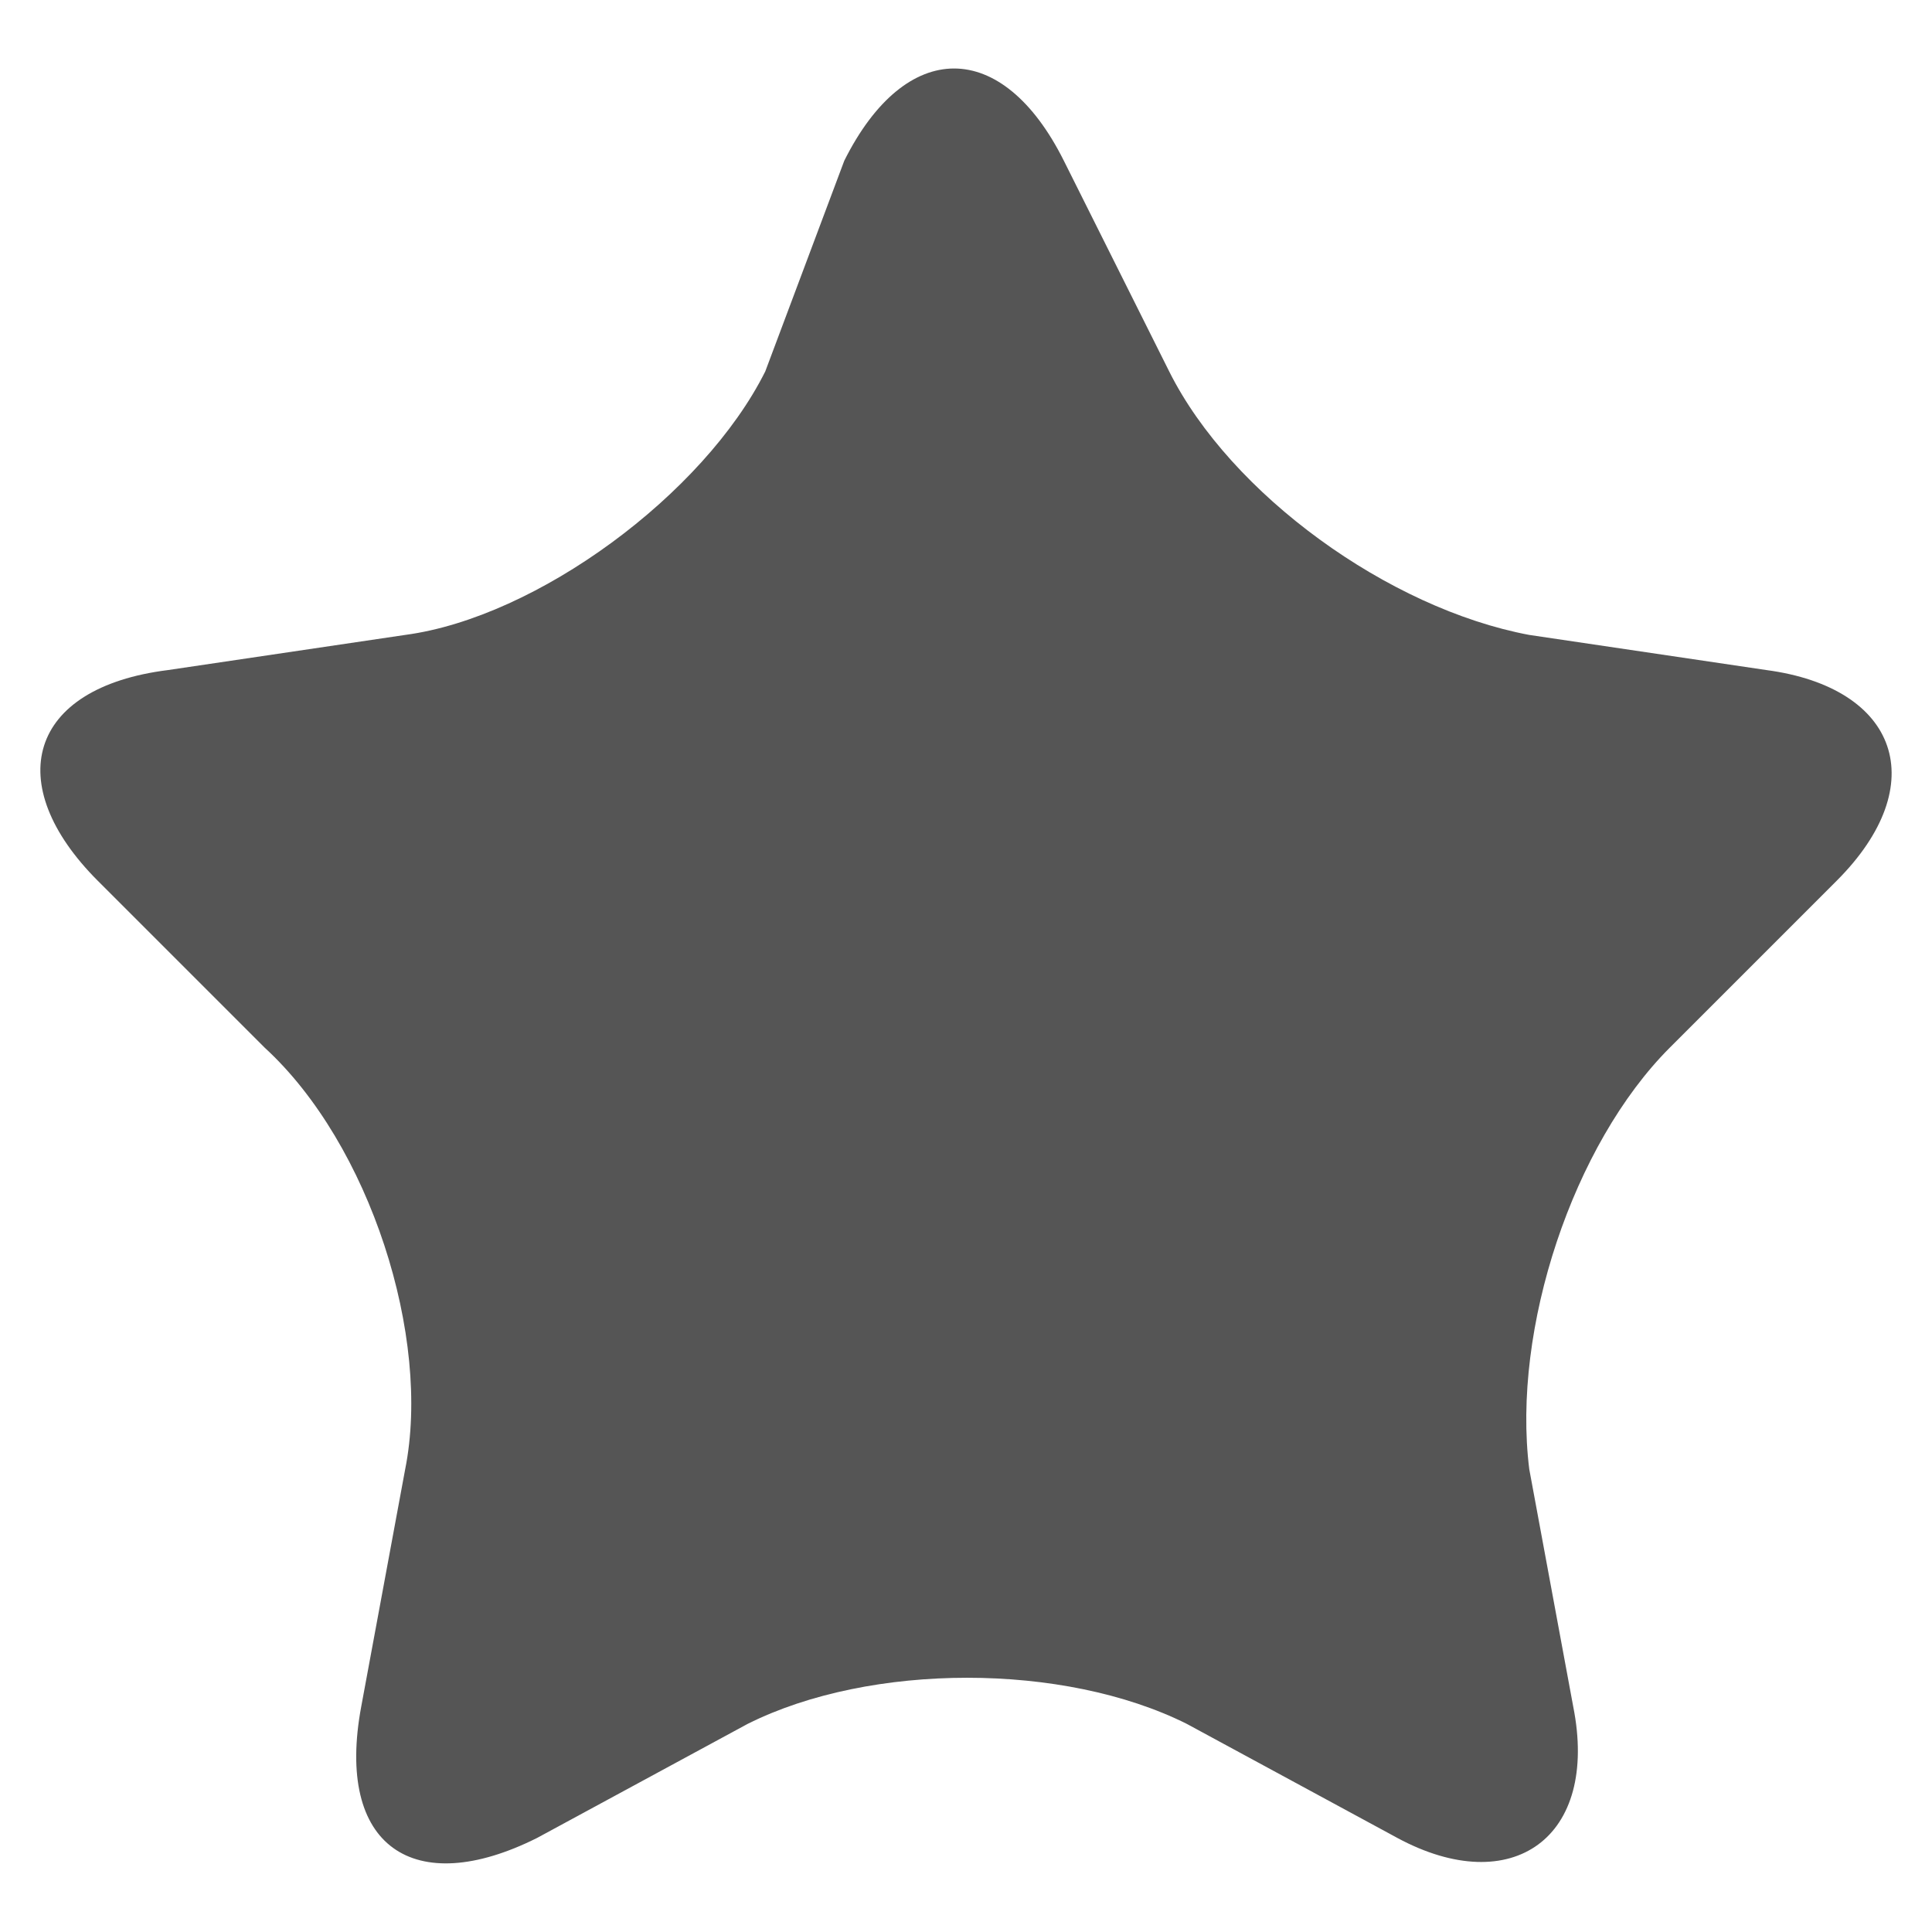
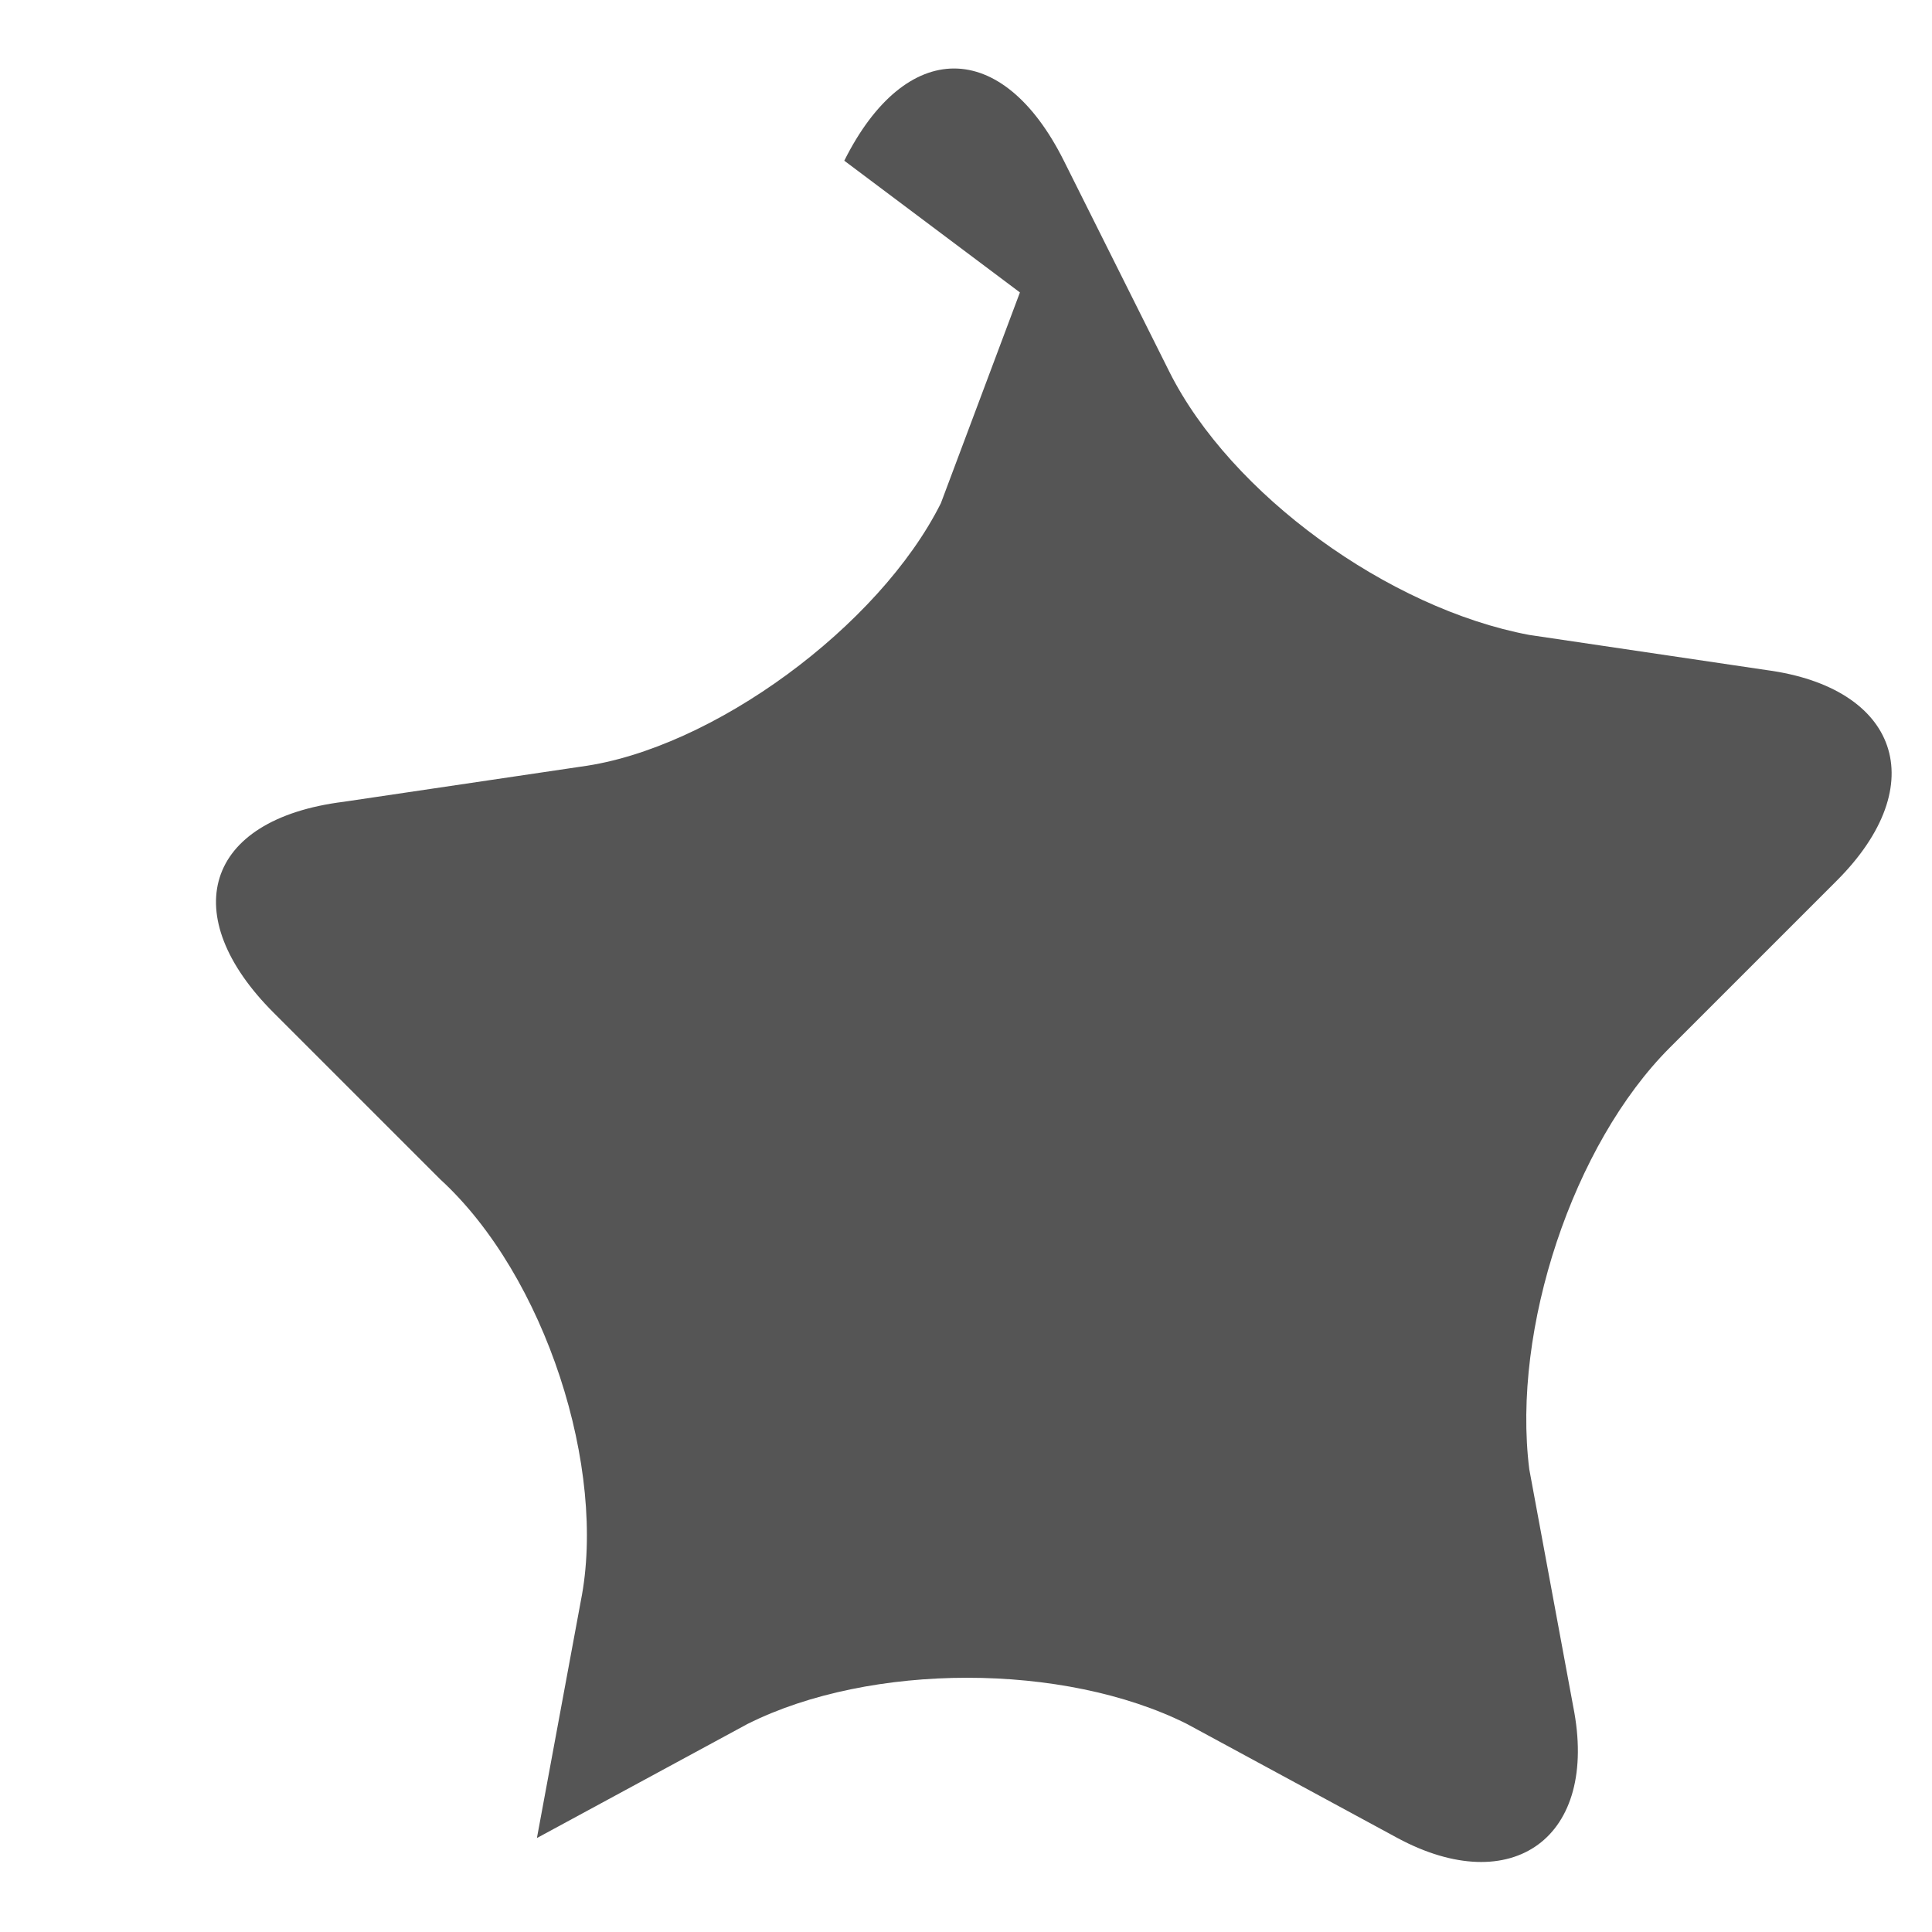
<svg xmlns="http://www.w3.org/2000/svg" width="22" height="22" fill="#555">
-   <path d="M9.614 1.83c.7-1.4 1.8-1.4 2.5 0l1.2 2.4c.7 1.4 2.5 2.7 4.1 3l2.7.4c1.5.2 1.9 1.3.8 2.4l-1.9 1.9c-1.1 1.1-1.8 3.2-1.6 4.8l.5 2.7c.3 1.5-.7 2.2-2 1.5l-2.4-1.3c-1.4-.7-3.6-.7-5 0l-2.4 1.3c-1.4.7-2.3.1-2-1.5l.5-2.7c.3-1.5-.4-3.7-1.6-4.8l-1.9-1.9c-1.1-1.1-.8-2.2.8-2.4l2.7-.4c1.5-.2 3.4-1.6 4.1-3l.9-2.4z" />
+   <path d="M9.614 1.83c.7-1.4 1.8-1.4 2.5 0l1.2 2.4c.7 1.4 2.5 2.7 4.1 3l2.7.4c1.5.2 1.9 1.3.8 2.4l-1.9 1.9c-1.1 1.1-1.8 3.2-1.6 4.8l.5 2.7c.3 1.5-.7 2.2-2 1.5l-2.4-1.3c-1.4-.7-3.6-.7-5 0l-2.4 1.3l.5-2.7c.3-1.5-.4-3.7-1.6-4.8l-1.9-1.9c-1.1-1.1-.8-2.2.8-2.4l2.7-.4c1.5-.2 3.4-1.6 4.1-3l.9-2.4z" />
</svg>